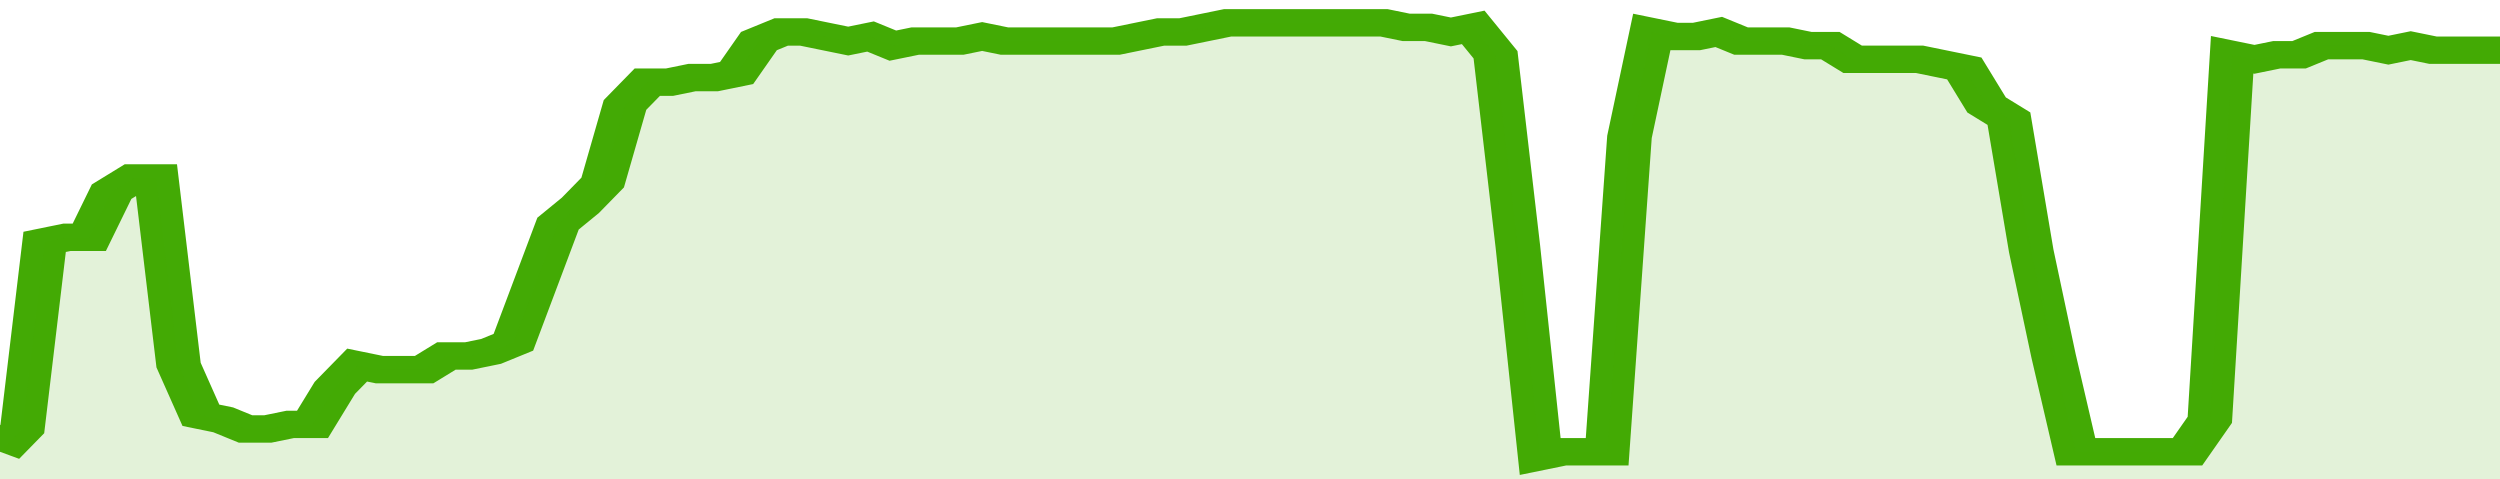
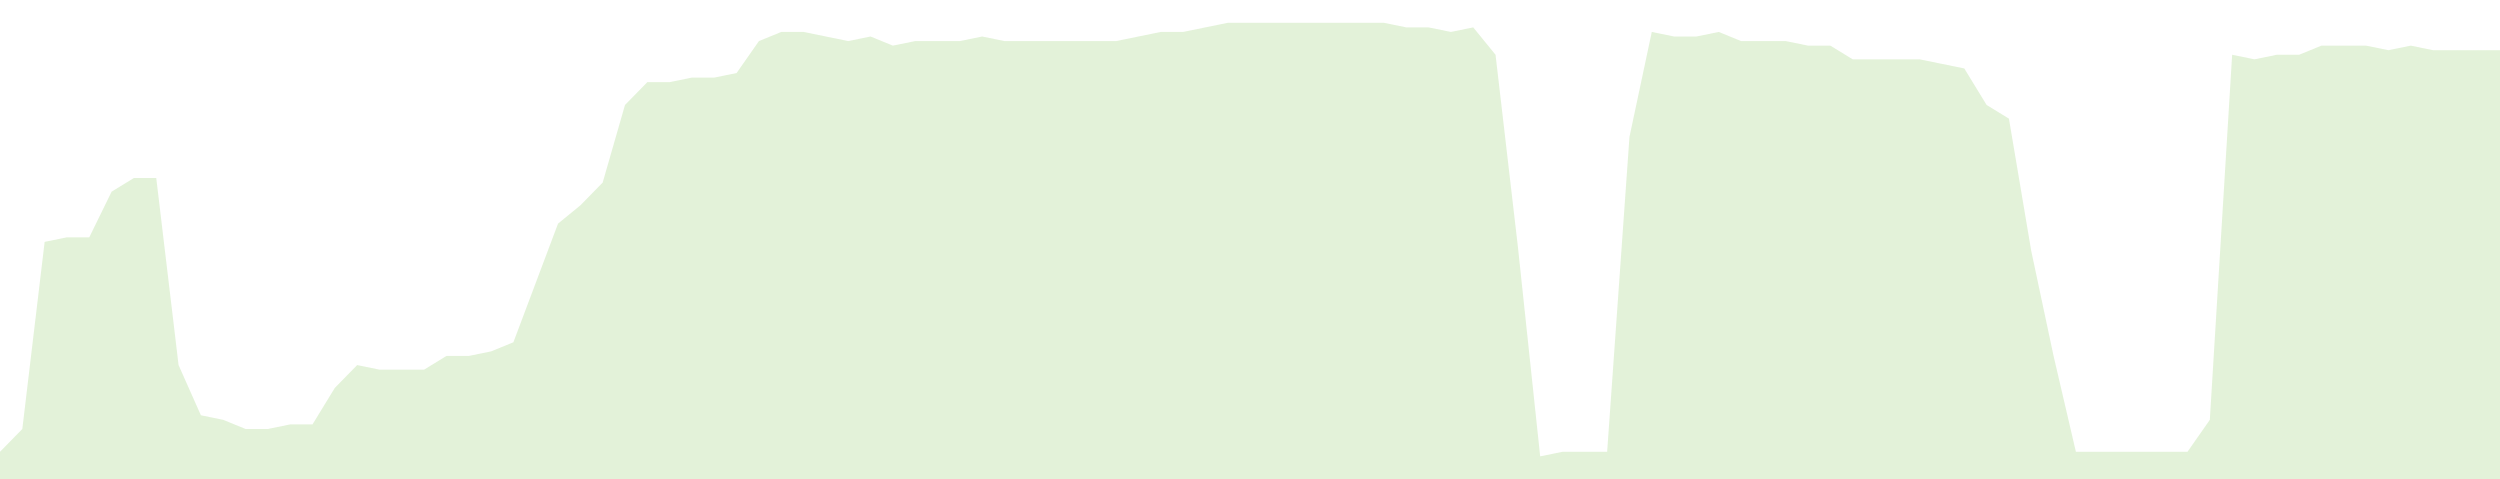
<svg xmlns="http://www.w3.org/2000/svg" viewBox="0 0 336 105" width="120" height="23" preserveAspectRatio="none">
-   <polyline fill="none" stroke="#43AA05" stroke-width="6" points="0, 99 3, 94 6, 53 9, 52 12, 52 15, 42 18, 39 21, 39 24, 80 27, 91 30, 92 33, 94 36, 94 39, 93 42, 93 45, 85 48, 80 51, 81 54, 81 57, 81 60, 78 63, 78 66, 77 69, 75 72, 62 75, 49 78, 45 81, 40 84, 23 87, 18 90, 18 93, 17 96, 17 99, 16 102, 9 105, 7 108, 7 111, 8 114, 9 117, 8 120, 10 123, 9 126, 9 129, 9 132, 8 135, 9 138, 9 141, 9 144, 9 147, 9 150, 9 153, 8 156, 7 159, 7 162, 6 165, 5 168, 5 171, 5 174, 5 177, 5 180, 5 183, 5 186, 5 189, 6 192, 6 195, 7 198, 6 201, 12 204, 54 207, 100 210, 99 213, 99 216, 99 219, 30 222, 7 225, 8 228, 8 231, 7 234, 9 237, 9 240, 9 243, 10 246, 10 249, 13 252, 13 255, 13 258, 13 261, 14 264, 15 267, 23 270, 26 273, 55 276, 78 279, 99 282, 99 285, 99 288, 99 291, 99 294, 99 297, 92 300, 12 303, 13 306, 12 309, 12 312, 10 315, 10 318, 10 321, 11 324, 10 327, 11 330, 11 333, 11 336, 11 336, 11 "> </polyline>
  <polygon fill="#43AA05" opacity="0.15" points="0, 105 0, 99 3, 94 6, 53 9, 52 12, 52 15, 42 18, 39 21, 39 24, 80 27, 91 30, 92 33, 94 36, 94 39, 93 42, 93 45, 85 48, 80 51, 81 54, 81 57, 81 60, 78 63, 78 66, 77 69, 75 72, 62 75, 49 78, 45 81, 40 84, 23 87, 18 90, 18 93, 17 96, 17 99, 16 102, 9 105, 7 108, 7 111, 8 114, 9 117, 8 120, 10 123, 9 126, 9 129, 9 132, 8 135, 9 138, 9 141, 9 144, 9 147, 9 150, 9 153, 8 156, 7 159, 7 162, 6 165, 5 168, 5 171, 5 174, 5 177, 5 180, 5 183, 5 186, 5 189, 6 192, 6 195, 7 198, 6 201, 12 204, 54 207, 100 210, 99 213, 99 216, 99 219, 30 222, 7 225, 8 228, 8 231, 7 234, 9 237, 9 240, 9 243, 10 246, 10 249, 13 252, 13 255, 13 258, 13 261, 14 264, 15 267, 23 270, 26 273, 55 276, 78 279, 99 282, 99 285, 99 288, 99 291, 99 294, 99 297, 92 300, 12 303, 13 306, 12 309, 12 312, 10 315, 10 318, 10 321, 11 324, 10 327, 11 330, 11 333, 11 336, 11 336, 105 " />
</svg>